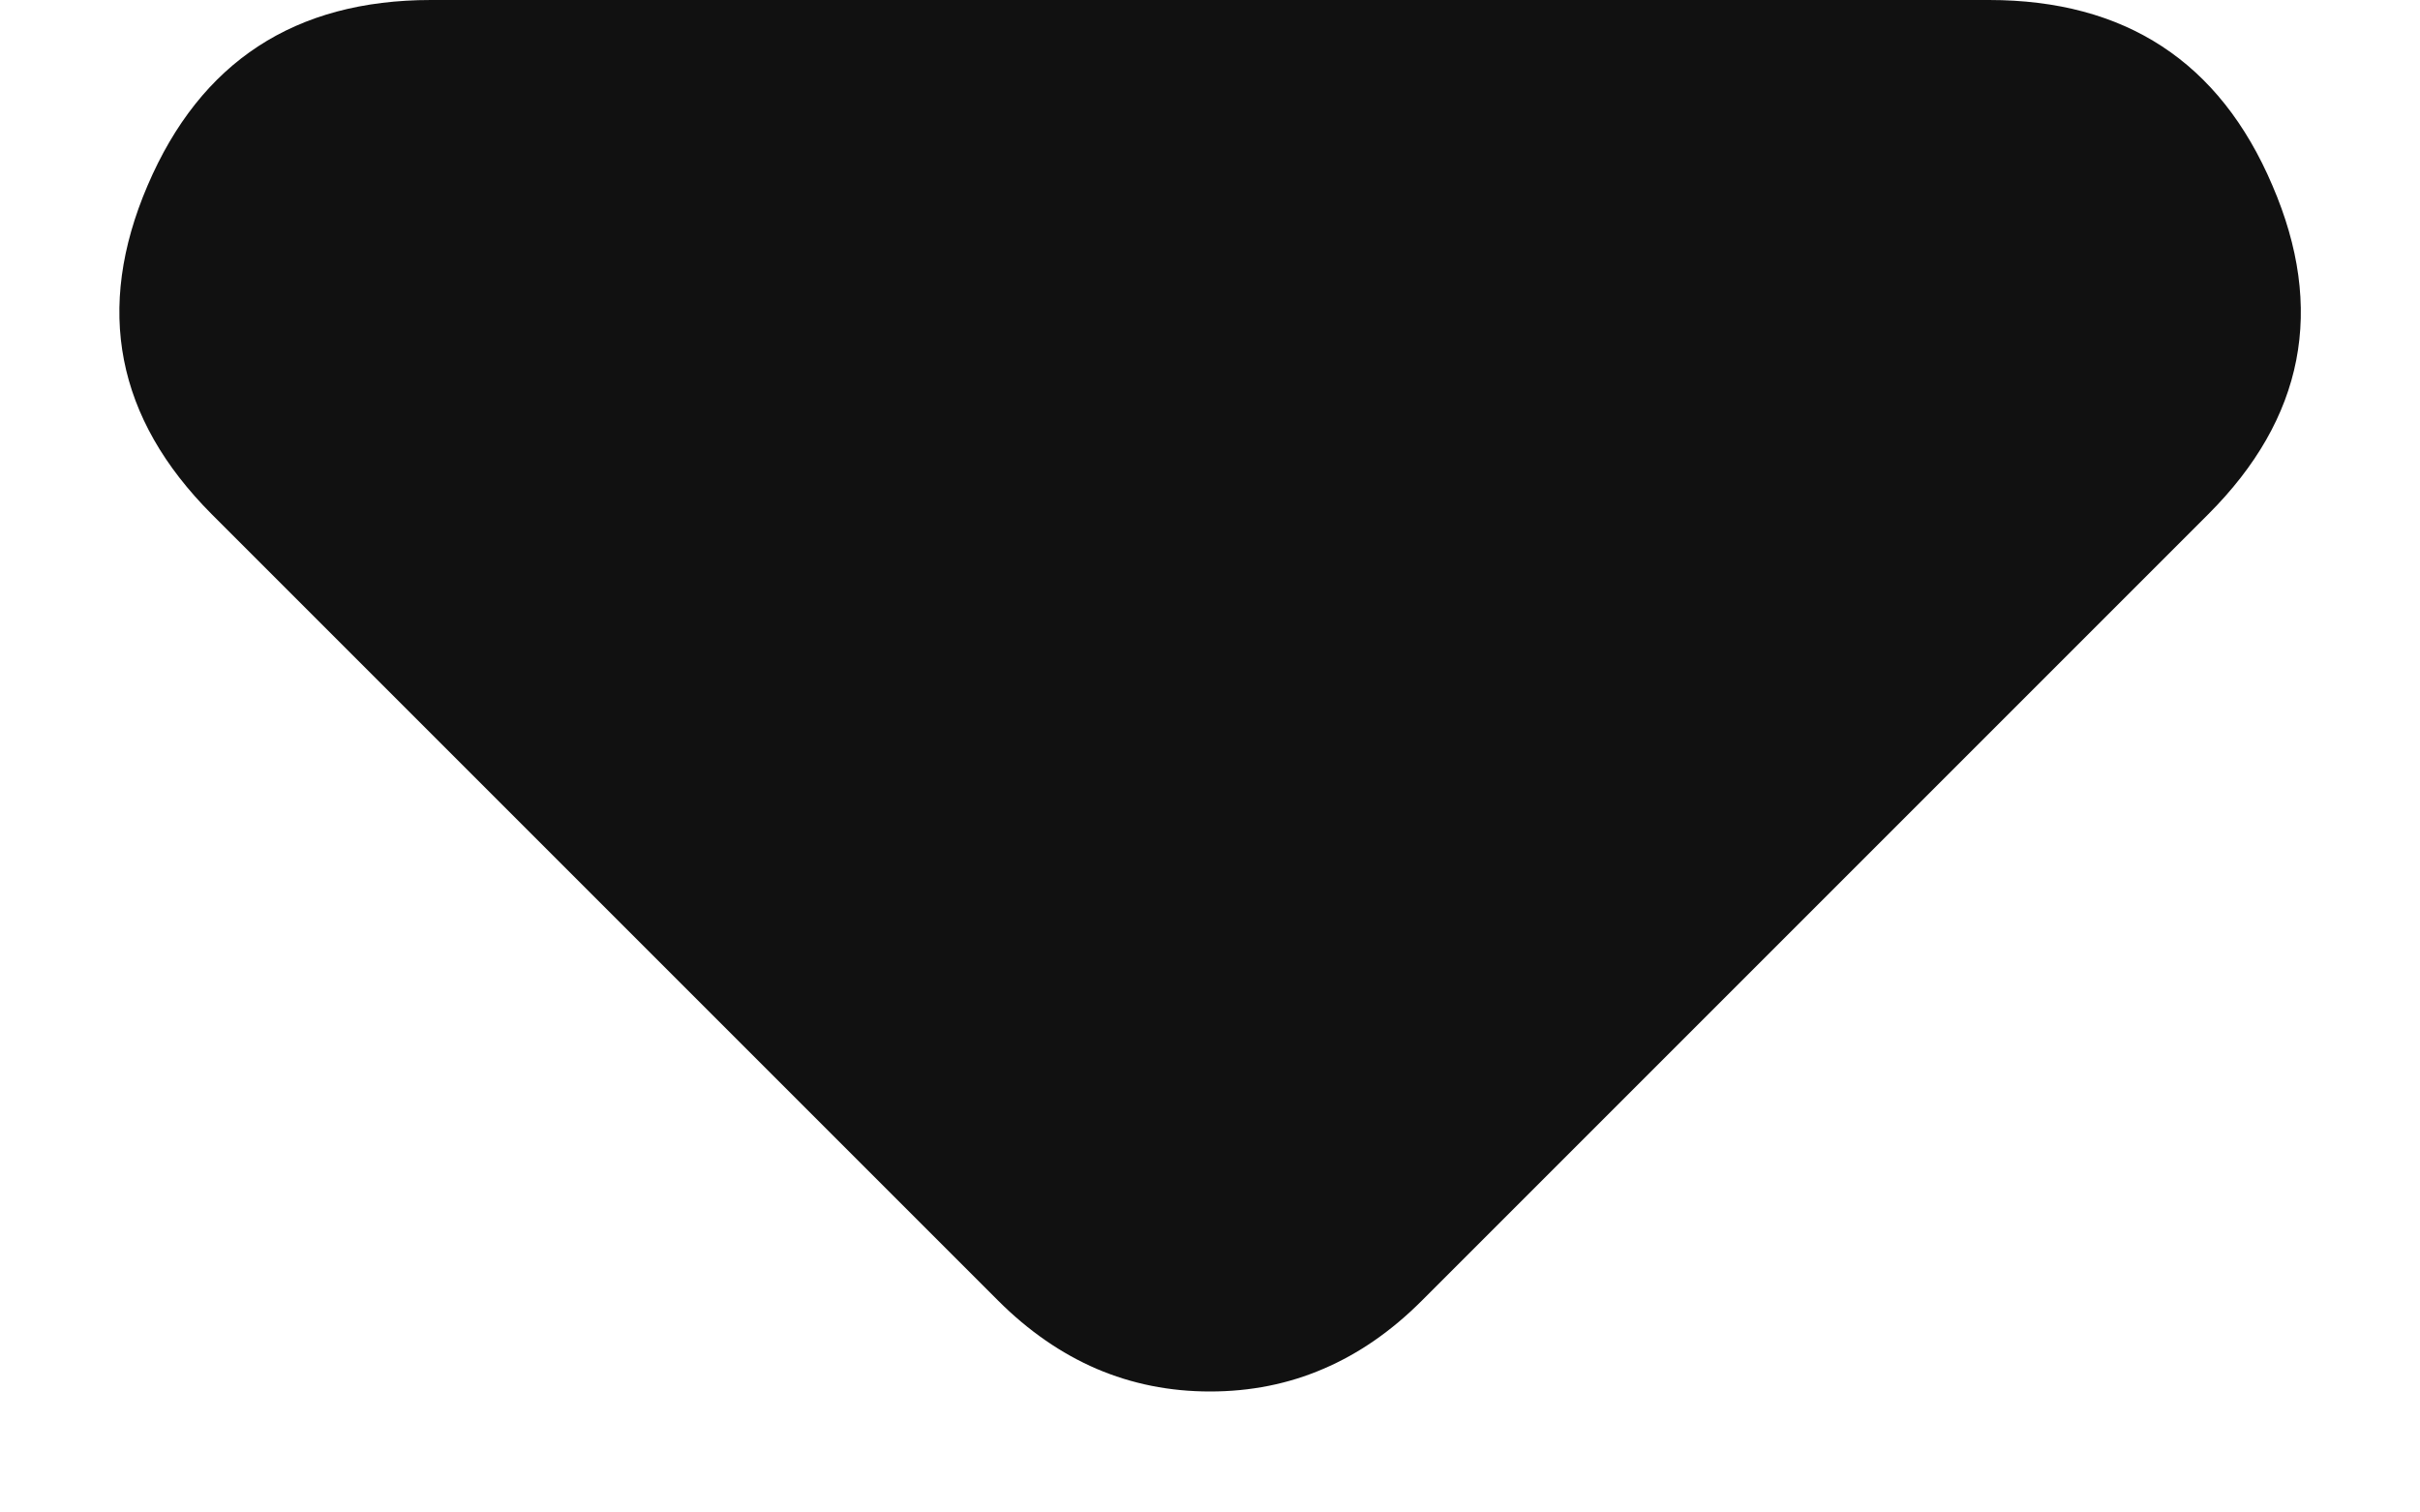
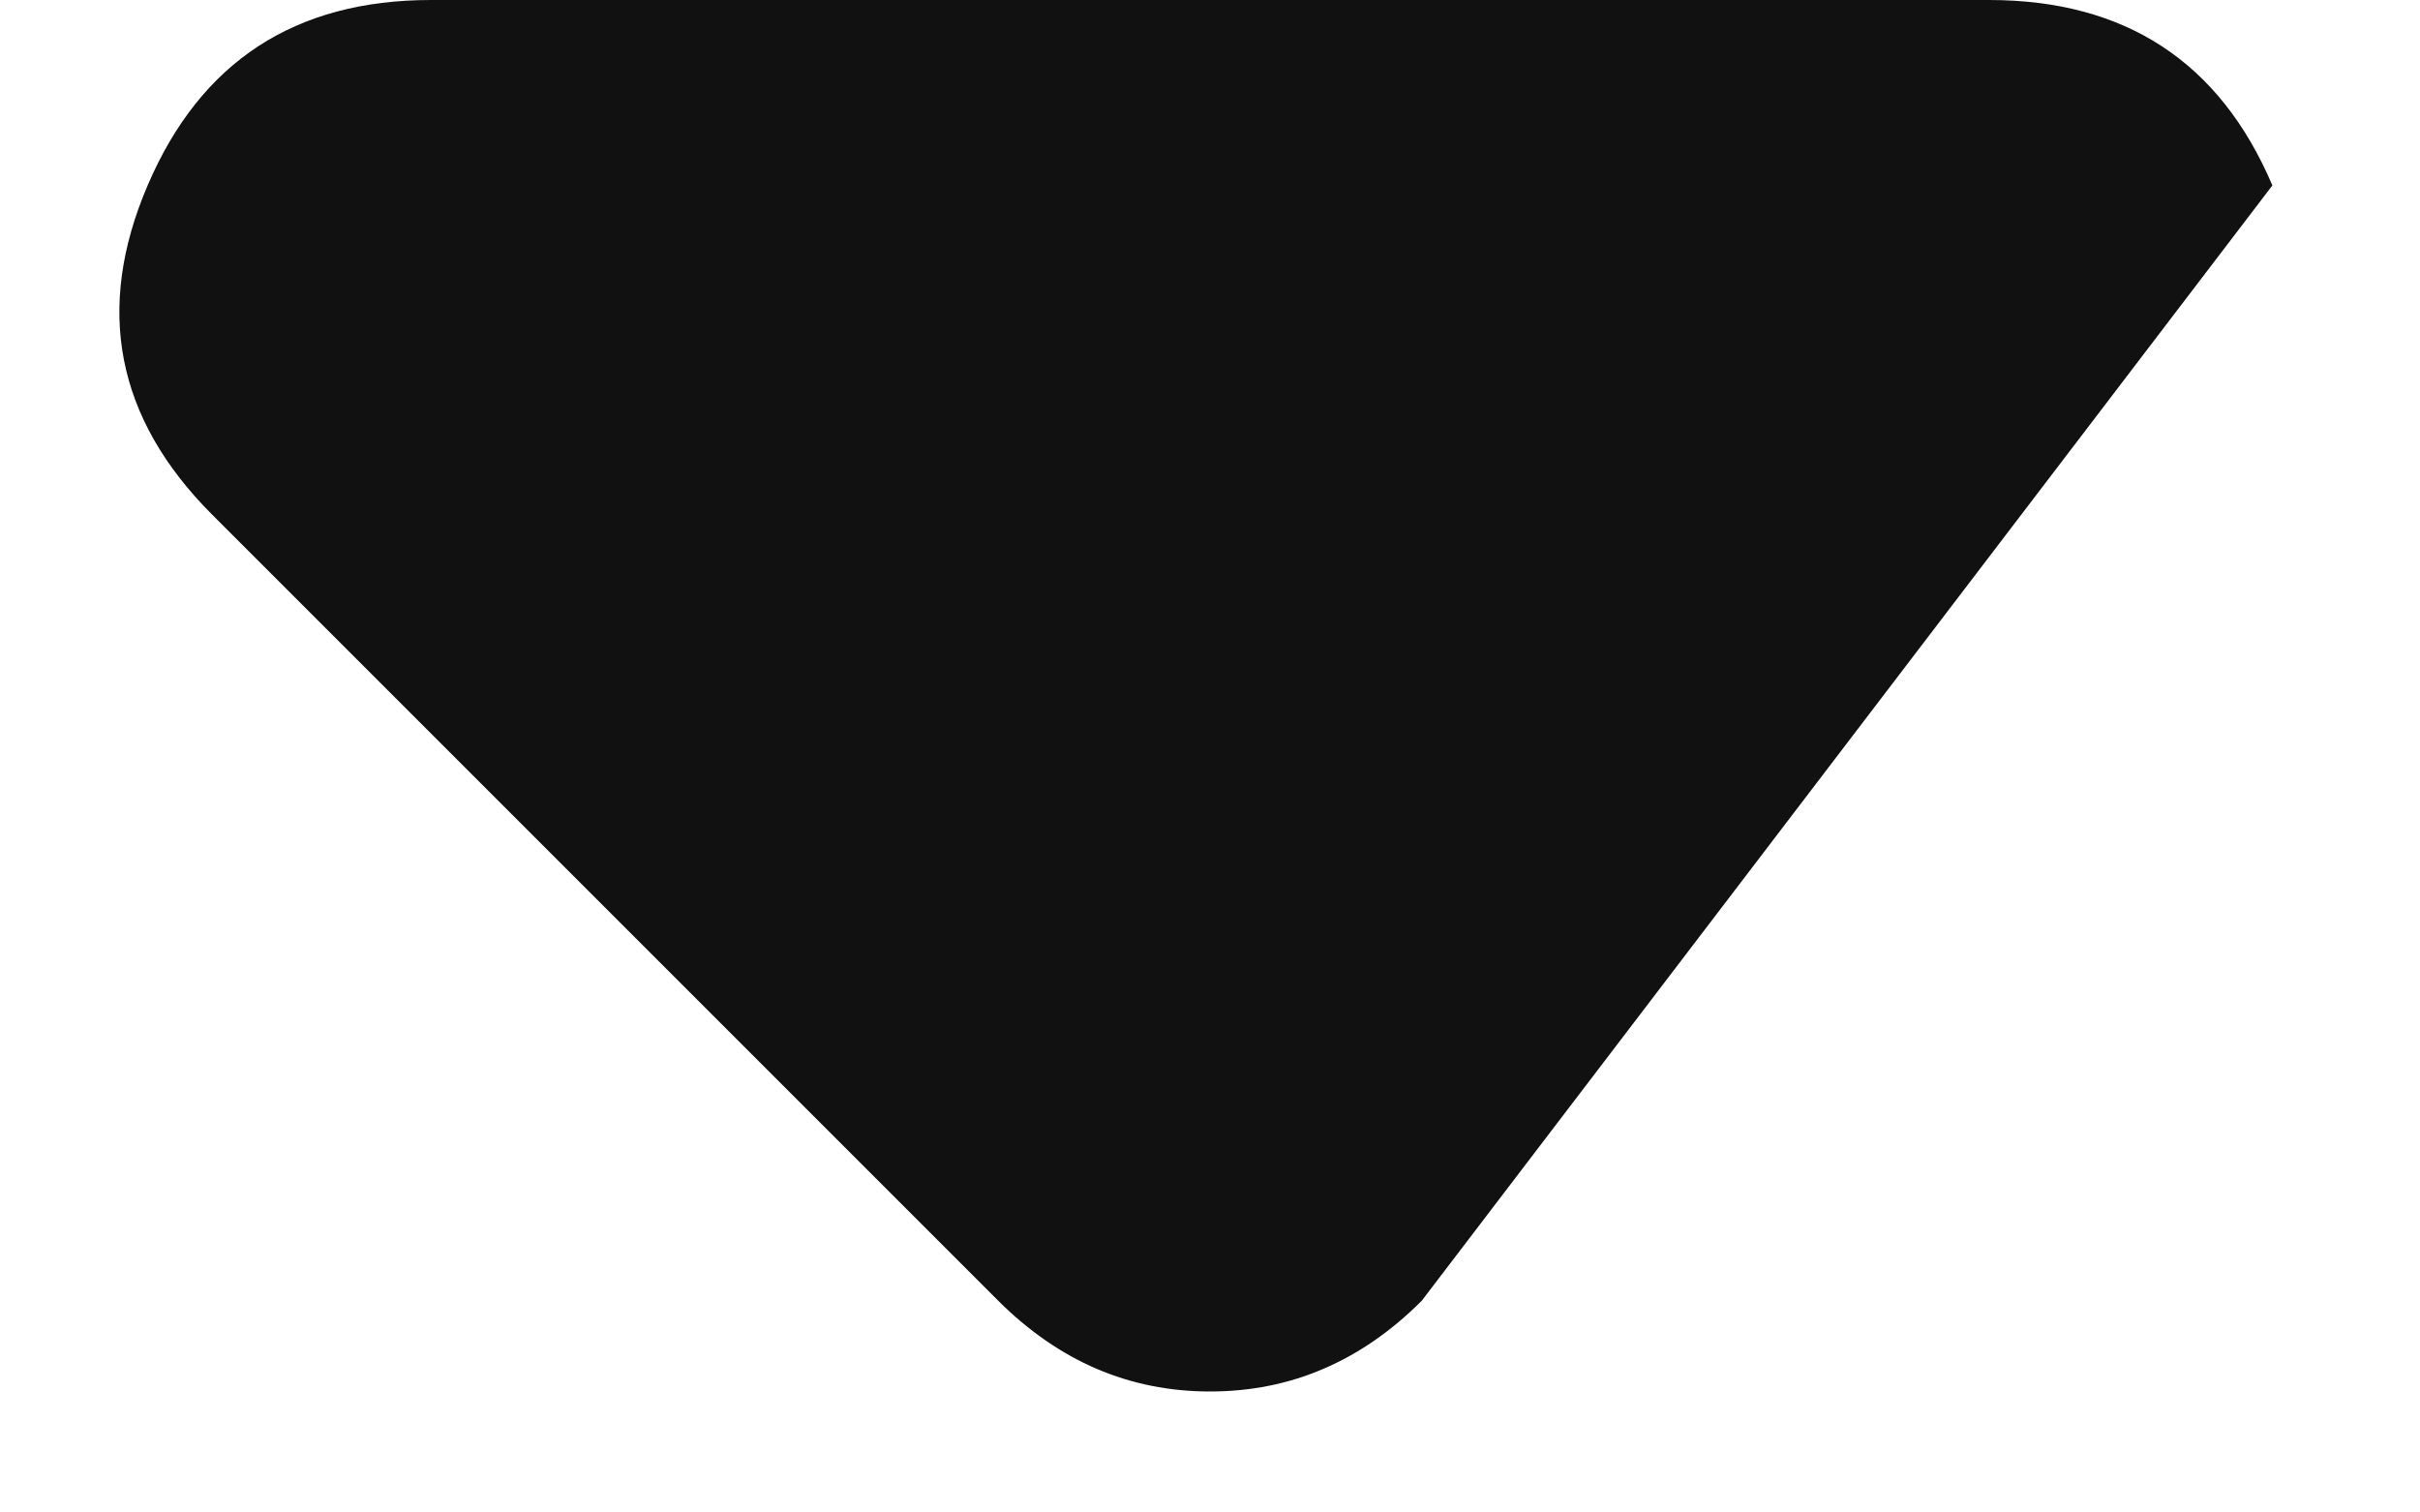
<svg xmlns="http://www.w3.org/2000/svg" width="8" height="5" viewBox="0 0 8 5" fill="none">
-   <path d="M3.3 4.3L0.7 1.7C0.384 1.383 0.313 1.021 0.488 0.613C0.663 0.204 0.975 0 1.425 0H6.575C7.025 0 7.338 0.204 7.512 0.613C7.688 1.021 7.617 1.383 7.3 1.7L4.7 4.3C4.6 4.4 4.492 4.475 4.375 4.525C4.259 4.575 4.134 4.6 4 4.6C3.867 4.6 3.742 4.575 3.625 4.525C3.509 4.475 3.4 4.4 3.3 4.3Z" fill="#111111" />
+   <path d="M3.3 4.3L0.7 1.7C0.384 1.383 0.313 1.021 0.488 0.613C0.663 0.204 0.975 0 1.425 0H6.575C7.025 0 7.338 0.204 7.512 0.613L4.7 4.3C4.6 4.4 4.492 4.475 4.375 4.525C4.259 4.575 4.134 4.6 4 4.6C3.867 4.6 3.742 4.575 3.625 4.525C3.509 4.475 3.4 4.4 3.3 4.3Z" fill="#111111" />
</svg>